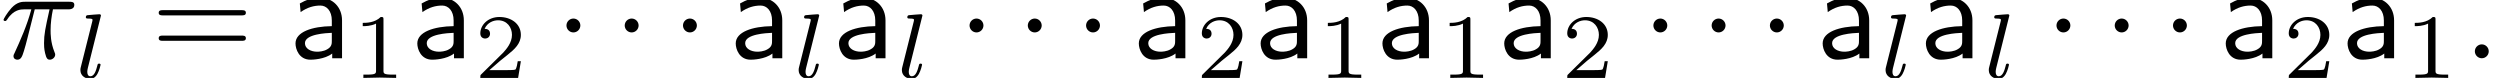
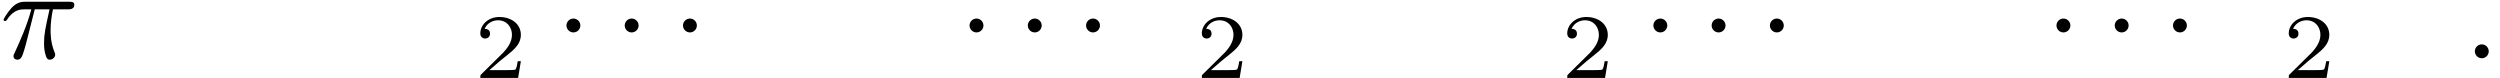
<svg xmlns="http://www.w3.org/2000/svg" xmlns:xlink="http://www.w3.org/1999/xlink" height="7.133pt" version="1.1" viewBox="166.972 84.667 228.857 7.133" width="228.857pt">
  <defs>
    <path d="M1.92 -2.5C1.92 -2.79 1.68 -3.03 1.39 -3.03S0.86 -2.79 0.86 -2.5S1.1 -1.97 1.39 -1.97S1.92 -2.21 1.92 -2.5Z" id="g1-1" />
-     <path d="M3.99 -2.89C3.99 -3.91 3.26 -4.61 2.34 -4.61C1.69 -4.61 1.24 -4.45 0.77 -4.18L0.83 -3.52C1.35 -3.89 1.85 -4.02 2.34 -4.02C2.81 -4.02 3.21 -3.62 3.21 -2.88V-2.45C1.71 -2.43 0.44 -2.01 0.44 -1.13C0.44 -0.7 0.71 0.11 1.58 0.11C1.72 0.11 2.66 0.09 3.24 -0.36V0H3.99V-2.89ZM3.21 -1.32C3.21 -1.13 3.21 -0.88 2.87 -0.69C2.58 -0.51 2.2 -0.5 2.09 -0.5C1.61 -0.5 1.16 -0.73 1.16 -1.15C1.16 -1.85 2.78 -1.92 3.21 -1.94V-1.32Z" id="g0-97" />
    <path d="M2.65 -3.73H3.78C3.45 -2.25 3.36 -1.82 3.36 -1.15C3.36 -1 3.36 -0.73 3.44 -0.39C3.54 0.05 3.65 0.11 3.8 0.11C4 0.11 4.21 -0.07 4.21 -0.27C4.21 -0.33 4.21 -0.35 4.15 -0.49C3.86 -1.21 3.86 -1.86 3.86 -2.14C3.86 -2.67 3.93 -3.21 4.04 -3.73H5.18C5.31 -3.73 5.67 -3.73 5.67 -4.07C5.67 -4.31 5.46 -4.31 5.27 -4.31H1.92C1.7 -4.31 1.32 -4.31 0.88 -3.84C0.53 -3.45 0.27 -2.99 0.27 -2.94C0.27 -2.93 0.27 -2.84 0.39 -2.84C0.47 -2.84 0.49 -2.88 0.55 -2.96C1.04 -3.73 1.62 -3.73 1.82 -3.73H2.39C2.07 -2.52 1.53 -1.31 1.11 -0.4C1.03 -0.25 1.03 -0.23 1.03 -0.16C1.03 0.03 1.19 0.11 1.32 0.11C1.62 0.11 1.7 -0.17 1.82 -0.54C1.96 -1 1.96 -1.02 2.09 -1.52L2.65 -3.73Z" id="g2-25" />
    <path d="M1.92 -0.53C1.92 -0.82 1.68 -1.06 1.39 -1.06S0.86 -0.82 0.86 -0.53S1.1 0 1.39 0S1.92 -0.24 1.92 -0.53Z" id="g2-58" />
-     <path d="M1.974 -4.648C1.981 -4.662 2.002 -4.753 2.002 -4.76C2.002 -4.795 1.974 -4.858 1.89 -4.858C1.75 -4.858 1.169 -4.802 0.994 -4.788C0.945 -4.781 0.847 -4.774 0.847 -4.627C0.847 -4.529 0.945 -4.529 1.022 -4.529C1.358 -4.529 1.358 -4.48 1.358 -4.424C1.358 -4.375 1.344 -4.333 1.33 -4.27L0.462 -0.812C0.441 -0.742 0.434 -0.665 0.434 -0.595C0.434 -0.147 0.833 0.07 1.169 0.07C1.337 0.07 1.547 0.014 1.729 -0.301C1.876 -0.56 1.974 -0.973 1.974 -1.001C1.974 -1.092 1.883 -1.092 1.862 -1.092C1.764 -1.092 1.75 -1.05 1.722 -0.924C1.631 -0.574 1.498 -0.126 1.197 -0.126C1.008 -0.126 0.959 -0.301 0.959 -0.469C0.959 -0.546 0.98 -0.679 1.001 -0.756L1.974 -4.648Z" id="g3-108" />
-     <path d="M6.87 -3.27C7.02 -3.27 7.21 -3.27 7.21 -3.47S7.02 -3.67 6.88 -3.67H0.89C0.75 -3.67 0.56 -3.67 0.56 -3.47S0.75 -3.27 0.9 -3.27H6.87ZM6.88 -1.33C7.02 -1.33 7.21 -1.33 7.21 -1.53S7.02 -1.73 6.87 -1.73H0.9C0.75 -1.73 0.56 -1.73 0.56 -1.53S0.75 -1.33 0.89 -1.33H6.88Z" id="g4-61" />
-     <path d="M2.345 -4.452C2.345 -4.641 2.331 -4.648 2.135 -4.648C1.687 -4.207 1.05 -4.2 0.763 -4.2V-3.948C0.931 -3.948 1.393 -3.948 1.778 -4.144V-0.574C1.778 -0.343 1.778 -0.252 1.078 -0.252H0.812V0C0.938 -0.007 1.799 -0.028 2.058 -0.028C2.275 -0.028 3.157 -0.007 3.311 0V-0.252H3.045C2.345 -0.252 2.345 -0.343 2.345 -0.574V-4.452Z" id="g5-49" />
    <path d="M3.535 -1.274H3.297C3.276 -1.12 3.206 -0.707 3.115 -0.637C3.059 -0.595 2.52 -0.595 2.422 -0.595H1.134C1.869 -1.246 2.114 -1.442 2.534 -1.771C3.052 -2.184 3.535 -2.618 3.535 -3.283C3.535 -4.13 2.793 -4.648 1.897 -4.648C1.029 -4.648 0.441 -4.039 0.441 -3.395C0.441 -3.038 0.742 -3.003 0.812 -3.003C0.98 -3.003 1.183 -3.122 1.183 -3.374C1.183 -3.5 1.134 -3.745 0.77 -3.745C0.987 -4.242 1.463 -4.396 1.792 -4.396C2.492 -4.396 2.856 -3.85 2.856 -3.283C2.856 -2.674 2.422 -2.191 2.198 -1.939L0.511 -0.273C0.441 -0.21 0.441 -0.196 0.441 0H3.325L3.535 -1.274Z" id="g5-50" />
  </defs>
  <g id="page1" transform="matrix(1.2 0 0 1.2 0 0)">
    <use x="139.143" xlink:href="#g2-25" y="75" />
    <use x="144.843" xlink:href="#g3-108" y="76.5" />
    <use x="150.69" xlink:href="#g4-61" y="75" />
    <use x="161.246" xlink:href="#g0-97" y="75" />
    <use x="166.052" xlink:href="#g5-49" y="76.5" />
    <use x="170.538" xlink:href="#g0-97" y="75" />
    <use x="175.343" xlink:href="#g5-50" y="76.5" />
    <use x="181.496" xlink:href="#g1-1" y="75" />
    <use x="185.94" xlink:href="#g1-1" y="75" />
    <use x="190.385" xlink:href="#g1-1" y="75" />
    <use x="194.829" xlink:href="#g0-97" y="75" />
    <use x="199.635" xlink:href="#g3-108" y="76.5" />
    <use x="202.704" xlink:href="#g0-97" y="75" />
    <use x="207.51" xlink:href="#g3-108" y="76.5" />
    <use x="212.246" xlink:href="#g1-1" y="75" />
    <use x="216.69" xlink:href="#g1-1" y="75" />
    <use x="221.135" xlink:href="#g1-1" y="75" />
    <use x="225.579" xlink:href="#g0-97" y="75" />
    <use x="230.385" xlink:href="#g5-50" y="76.5" />
    <use x="234.871" xlink:href="#g0-97" y="75" />
    <use x="239.676" xlink:href="#g5-49" y="76.5" />
    <use x="244.163" xlink:href="#g0-97" y="75" />
    <use x="248.968" xlink:href="#g5-49" y="76.5" />
    <use x="253.454" xlink:href="#g0-97" y="75" />
    <use x="258.26" xlink:href="#g5-50" y="76.5" />
    <use x="264.413" xlink:href="#g1-1" y="75" />
    <use x="268.857" xlink:href="#g1-1" y="75" />
    <use x="273.301" xlink:href="#g1-1" y="75" />
    <use x="277.746" xlink:href="#g0-97" y="75" />
    <use x="282.551" xlink:href="#g3-108" y="76.5" />
    <use x="285.621" xlink:href="#g0-97" y="75" />
    <use x="290.426" xlink:href="#g3-108" y="76.5" />
    <use x="295.163" xlink:href="#g1-1" y="75" />
    <use x="299.607" xlink:href="#g1-1" y="75" />
    <use x="304.051" xlink:href="#g1-1" y="75" />
    <use x="308.496" xlink:href="#g0-97" y="75" />
    <use x="313.301" xlink:href="#g5-50" y="76.5" />
    <use x="317.788" xlink:href="#g0-97" y="75" />
    <use x="322.593" xlink:href="#g5-49" y="76.5" />
    <use x="327.079" xlink:href="#g2-58" y="75" />
  </g>
</svg>